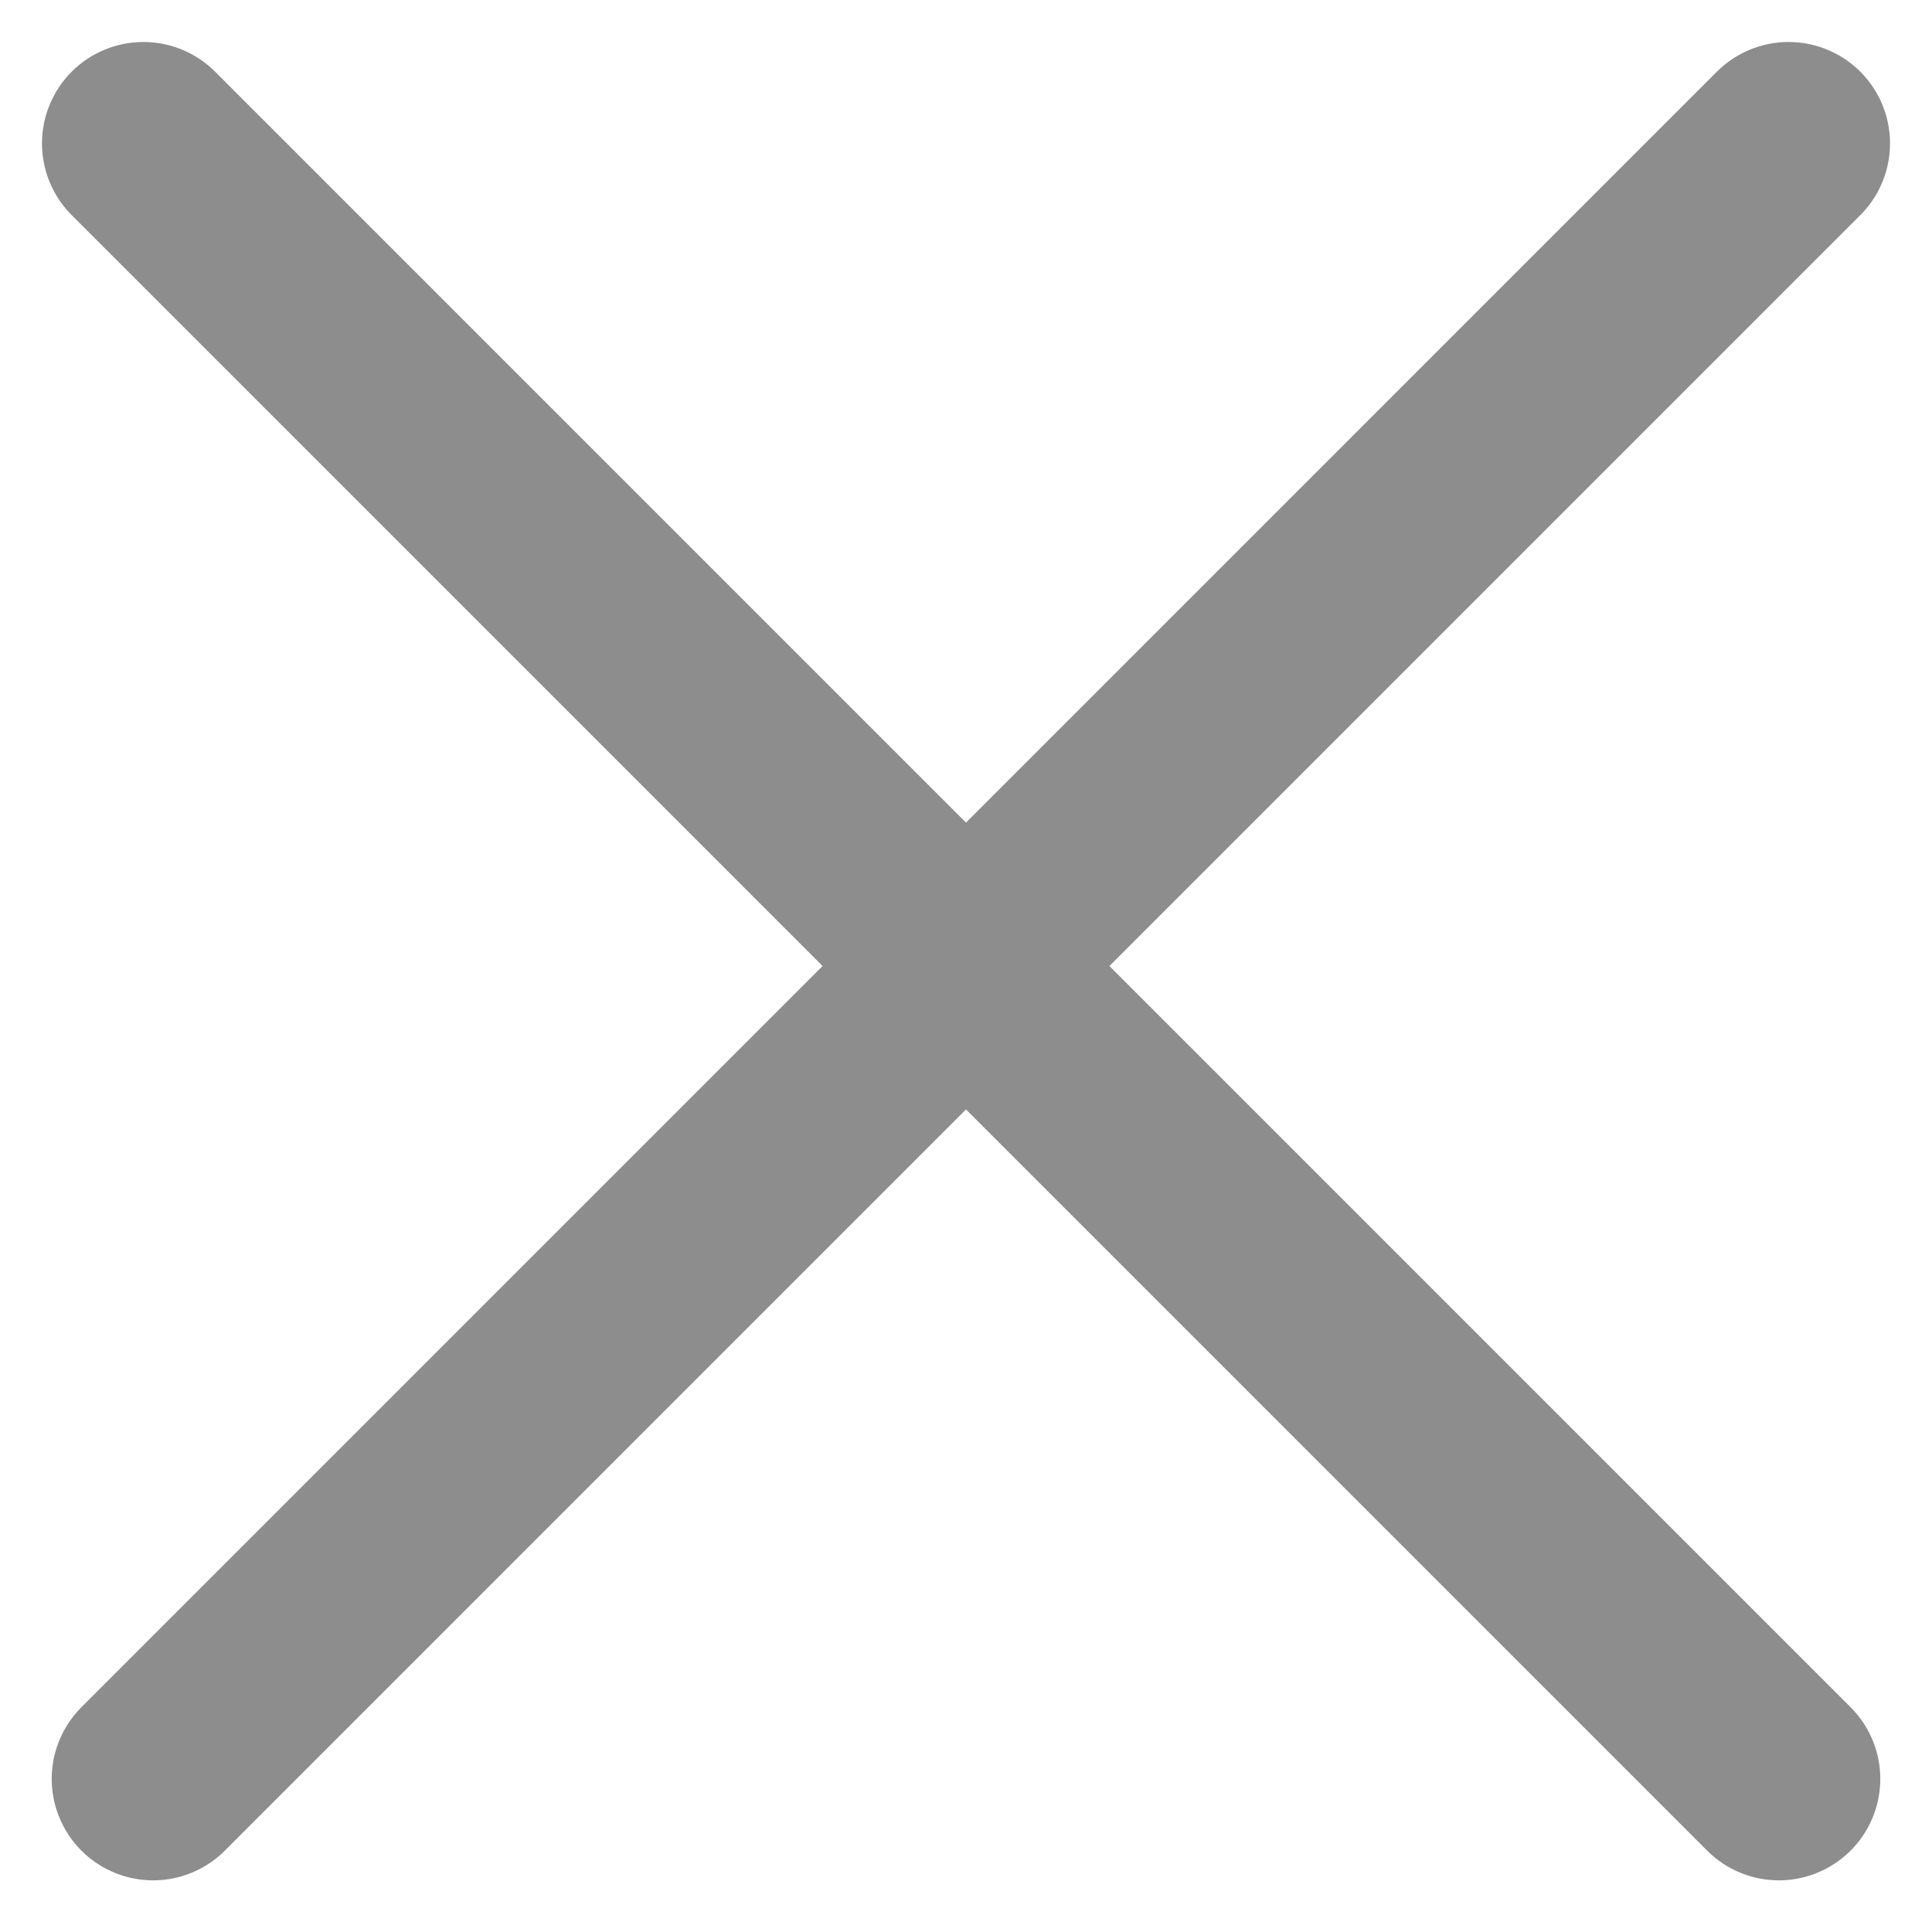
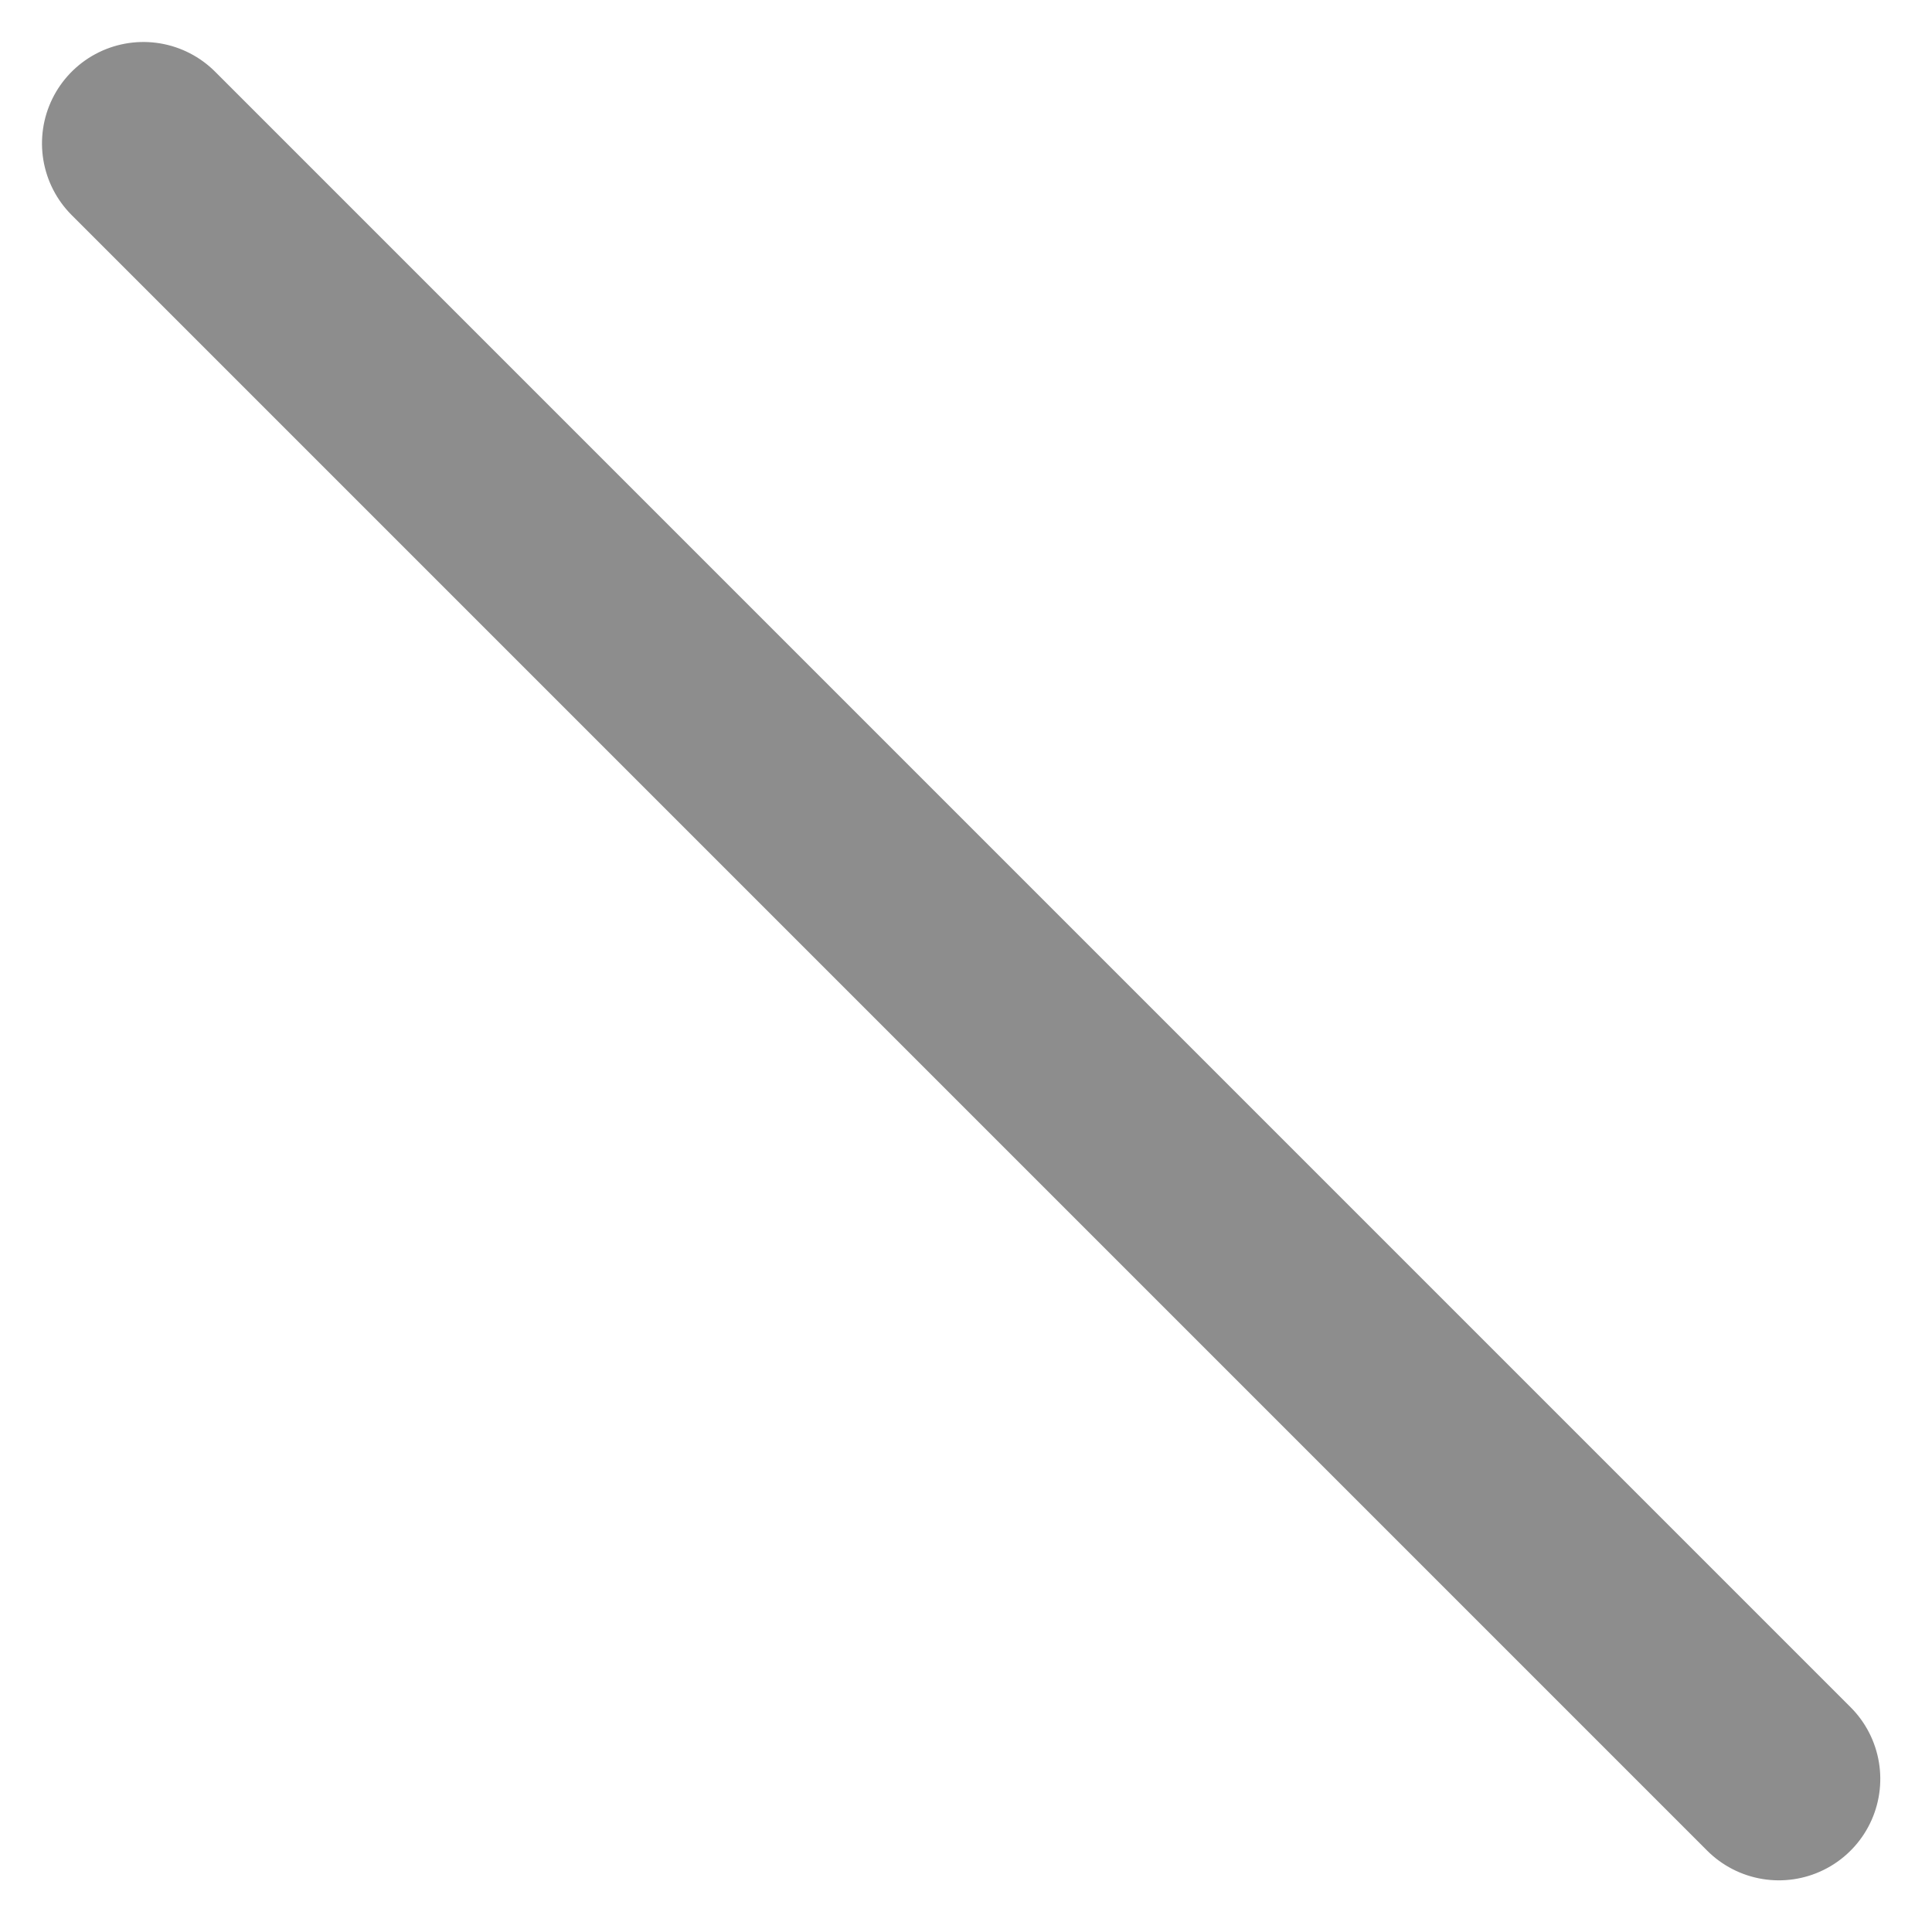
<svg xmlns="http://www.w3.org/2000/svg" width="28.576" height="28.433" viewBox="0 0 28.576 28.433">
  <g id="icon17" transform="translate(-1832.843 10.056)">
-     <line id="線_112" data-name="線 112" y2="34.21" transform="translate(1859.298 -7.935) rotate(45)" fill="none" stroke="#8d8d8d" stroke-linecap="round" stroke-width="3" />
    <line id="線_111" data-name="線 111" y2="34.21" transform="translate(1834.964 -7.935) rotate(-45)" fill="none" stroke="#8d8d8d" stroke-linecap="round" stroke-width="3" />
  </g>
</svg>